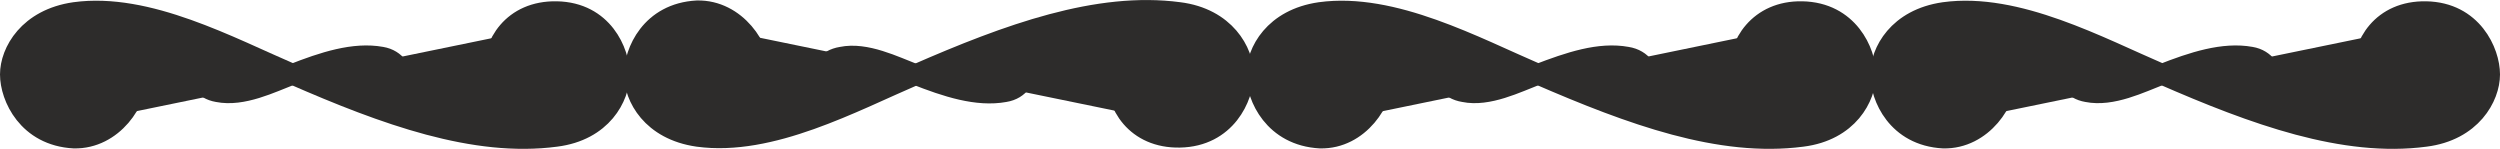
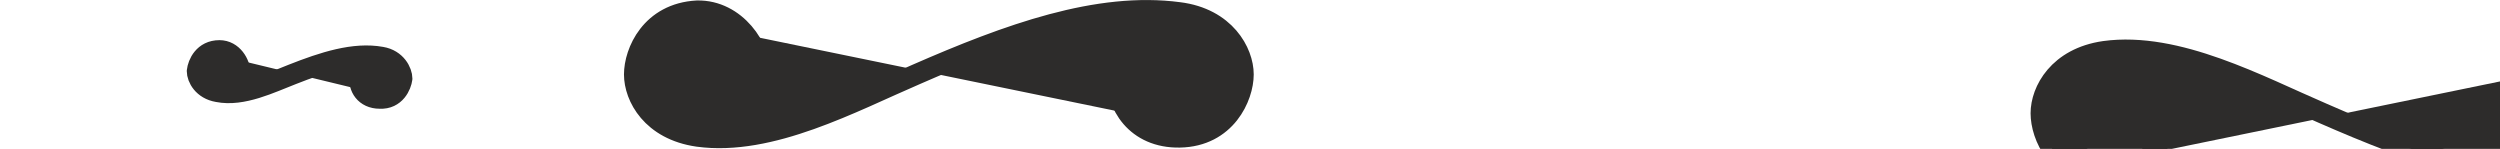
<svg xmlns="http://www.w3.org/2000/svg" width="290.4" height="17.291" viewBox="0 0 217.8 12.968">
-   <path d="M237.23 416.625c2.664 0 4.392 2.664 4.392 4.32 0 2.448-2.52 4.392-4.392 4.392-3.096 0-5.328-1.872-5.472-4.392-.144-2.592 1.656-5.544 5.472-5.472 4.032.072 5.472 3.528 5.472 5.472 0 1.944-1.512 4.896-5.544 5.4-7.056.936-14.832-1.872-22.896-5.4-5.544-2.376-12.672-6.264-19.008-5.4-4.032.576-5.616 3.456-5.616 5.4 0 1.944 1.512 5.328 5.544 5.544 3.384.072 5.616-3.312 5.472-5.544-.144-2.592-2.376-4.392-5.472-4.392-1.872 0-4.392 1.944-4.392 4.392 0 1.728 1.728 4.32 4.392 4.32" style="fill:#2d2c2b;stroke:#2d2c2b;stroke-width:1.8;stroke-linecap:square;stroke-linejoin:bevel;stroke-miterlimit:10.433" transform="translate(-188.738 -414.46)" />
  <path d="M221.822 422.673c.936 0 1.512-.864 1.584-1.44 0-.72-.792-1.44-1.44-1.44-1.008-.072-1.8.576-1.872 1.368-.144.864.432 1.872 1.728 1.872 1.368.072 1.872-1.152 1.944-1.728 0-.576-.504-1.656-1.8-1.872-2.376-.432-5.04.432-7.776 1.512-1.872.72-4.32 1.944-6.48 1.512-1.296-.216-1.8-1.224-1.8-1.8.072-.648.576-1.8 1.944-1.8 1.152 0 1.8 1.152 1.8 1.944-.144.792-.864 1.368-1.944 1.368-.648-.072-1.44-.72-1.368-1.512 0-.576.576-1.44 1.512-1.368m83.664 5.976c2.664 0 4.392-2.664 4.392-4.32 0-2.448-2.448-4.392-4.392-4.392-3.096 0-5.328 1.872-5.472 4.392-.144 2.592 1.656 5.544 5.472 5.472 4.032-.072 5.544-3.528 5.544-5.472 0-1.944-1.584-4.896-5.616-5.4-7.056-.936-14.832 1.872-22.896 5.4-5.544 2.376-12.672 6.264-19.008 5.4-4.032-.576-5.544-3.456-5.544-5.4 0-1.944 1.44-5.328 5.472-5.544 3.384-.072 5.616 3.312 5.472 5.544-.144 2.592-2.376 4.392-5.472 4.392-1.872 0-4.392-1.944-4.392-4.392 0-1.728 1.728-4.32 4.392-4.32" style="fill:#2d2c2b;stroke:#2d2c2b;stroke-width:1.8;stroke-linecap:square;stroke-linejoin:bevel;stroke-miterlimit:10.433" transform="translate(-188.738 -414.46)" />
-   <path d="M276.11 419.217c.936 0 1.512.864 1.584 1.44 0 .72-.792 1.44-1.44 1.44-1.008.072-1.8-.576-1.872-1.368-.144-.864.432-1.872 1.728-1.872 1.368-.072 1.944 1.152 1.944 1.728 0 .576-.432 1.656-1.8 1.872-2.376.432-5.04-.432-7.776-1.512-1.872-.72-4.32-1.944-6.408-1.512-1.368.216-1.872 1.224-1.8 1.8 0 .648.504 1.8 1.872 1.8 1.152 0 1.872-1.152 1.8-1.944-.072-.792-.864-1.368-1.872-1.368-.72.072-1.512.72-1.44 1.512 0 .576.576 1.44 1.512 1.368m83.592-5.976c2.664 0 4.464 2.664 4.464 4.32 0 2.448-2.52 4.392-4.464 4.392-3.096 0-5.256-1.872-5.472-4.392-.144-2.592 1.728-5.544 5.472-5.472 4.032.072 5.544 3.528 5.544 5.472 0 1.944-1.512 4.896-5.544 5.4-7.128.936-14.832-1.872-22.968-5.4-5.544-2.376-12.672-6.264-19.008-5.4-4.032.576-5.544 3.456-5.544 5.4 0 1.944 1.512 5.328 5.544 5.544 3.384.072 5.544-3.312 5.472-5.544-.144-2.592-2.376-4.392-5.472-4.392-1.944 0-4.464 1.944-4.464 4.392 0 1.728 1.8 4.32 4.464 4.32" style="fill:#2d2c2b;stroke:#2d2c2b;stroke-width:1.8;stroke-linecap:square;stroke-linejoin:bevel;stroke-miterlimit:10.433" transform="translate(-188.738 -414.46)" />
-   <path d="M330.398 422.673c.864 0 1.512-.864 1.512-1.44.072-.72-.792-1.44-1.44-1.44-1.008-.072-1.8.576-1.872 1.368-.072.864.504 1.872 1.8 1.872 1.296.072 1.872-1.152 1.872-1.728.072-.576-.432-1.656-1.8-1.872-2.376-.432-4.968.432-7.776 1.512-1.872.72-4.32 1.944-6.408 1.512-1.368-.216-1.8-1.224-1.8-1.8 0-.648.576-1.8 1.944-1.8 1.08 0 1.8 1.152 1.728 1.944-.072.792-.864 1.368-1.872 1.368-.648-.072-1.44-.72-1.44-1.512 0-.576.648-1.44 1.584-1.368m83.664-2.664c2.664 0 4.392 2.664 4.392 4.32 0 2.448-2.52 4.392-4.392 4.392-3.096 0-5.328-1.872-5.472-4.392-.144-2.592 1.656-5.544 5.472-5.472 4.032.072 5.544 3.528 5.544 5.472 0 1.944-1.584 4.896-5.616 5.4-7.056.936-14.832-1.872-22.896-5.4-5.544-2.376-12.672-6.264-19.008-5.4-4.032.576-5.544 3.456-5.544 5.4 0 1.944 1.44 5.328 5.472 5.544 3.384.072 5.616-3.312 5.472-5.544-.144-2.592-2.376-4.392-5.472-4.392-1.872 0-4.392 1.944-4.392 4.392 0 1.728 1.728 4.32 4.392 4.32" style="fill:#2d2c2b;stroke:#2d2c2b;stroke-width:1.8;stroke-linecap:square;stroke-linejoin:bevel;stroke-miterlimit:10.433" transform="translate(-188.738 -414.46)" />
-   <path d="M384.686 422.673c.936 0 1.512-.864 1.584-1.44 0-.72-.792-1.44-1.44-1.44-1.008-.072-1.8.576-1.872 1.368-.144.864.432 1.872 1.728 1.872 1.368.072 1.872-1.152 1.944-1.728 0-.576-.504-1.656-1.8-1.872-2.376-.432-5.04.432-7.776 1.512-1.872.72-4.32 1.944-6.48 1.512-1.296-.216-1.8-1.224-1.8-1.8.072-.648.576-1.8 1.944-1.8 1.152 0 1.8 1.152 1.8 1.944-.144.792-.864 1.368-1.944 1.368-.648-.072-1.44-.72-1.368-1.512 0-.576.576-1.44 1.512-1.368" style="fill:#2d2c2b;stroke:#2d2c2b;stroke-width:1.8;stroke-linecap:square;stroke-linejoin:bevel;stroke-miterlimit:10.433" transform="translate(-188.738 -414.46)" />
+   <path d="M330.398 422.673m83.664-2.664c2.664 0 4.392 2.664 4.392 4.32 0 2.448-2.52 4.392-4.392 4.392-3.096 0-5.328-1.872-5.472-4.392-.144-2.592 1.656-5.544 5.472-5.472 4.032.072 5.544 3.528 5.544 5.472 0 1.944-1.584 4.896-5.616 5.4-7.056.936-14.832-1.872-22.896-5.4-5.544-2.376-12.672-6.264-19.008-5.4-4.032.576-5.544 3.456-5.544 5.4 0 1.944 1.44 5.328 5.472 5.544 3.384.072 5.616-3.312 5.472-5.544-.144-2.592-2.376-4.392-5.472-4.392-1.872 0-4.392 1.944-4.392 4.392 0 1.728 1.728 4.32 4.392 4.32" style="fill:#2d2c2b;stroke:#2d2c2b;stroke-width:1.8;stroke-linecap:square;stroke-linejoin:bevel;stroke-miterlimit:10.433" transform="translate(-188.738 -414.46)" />
</svg>